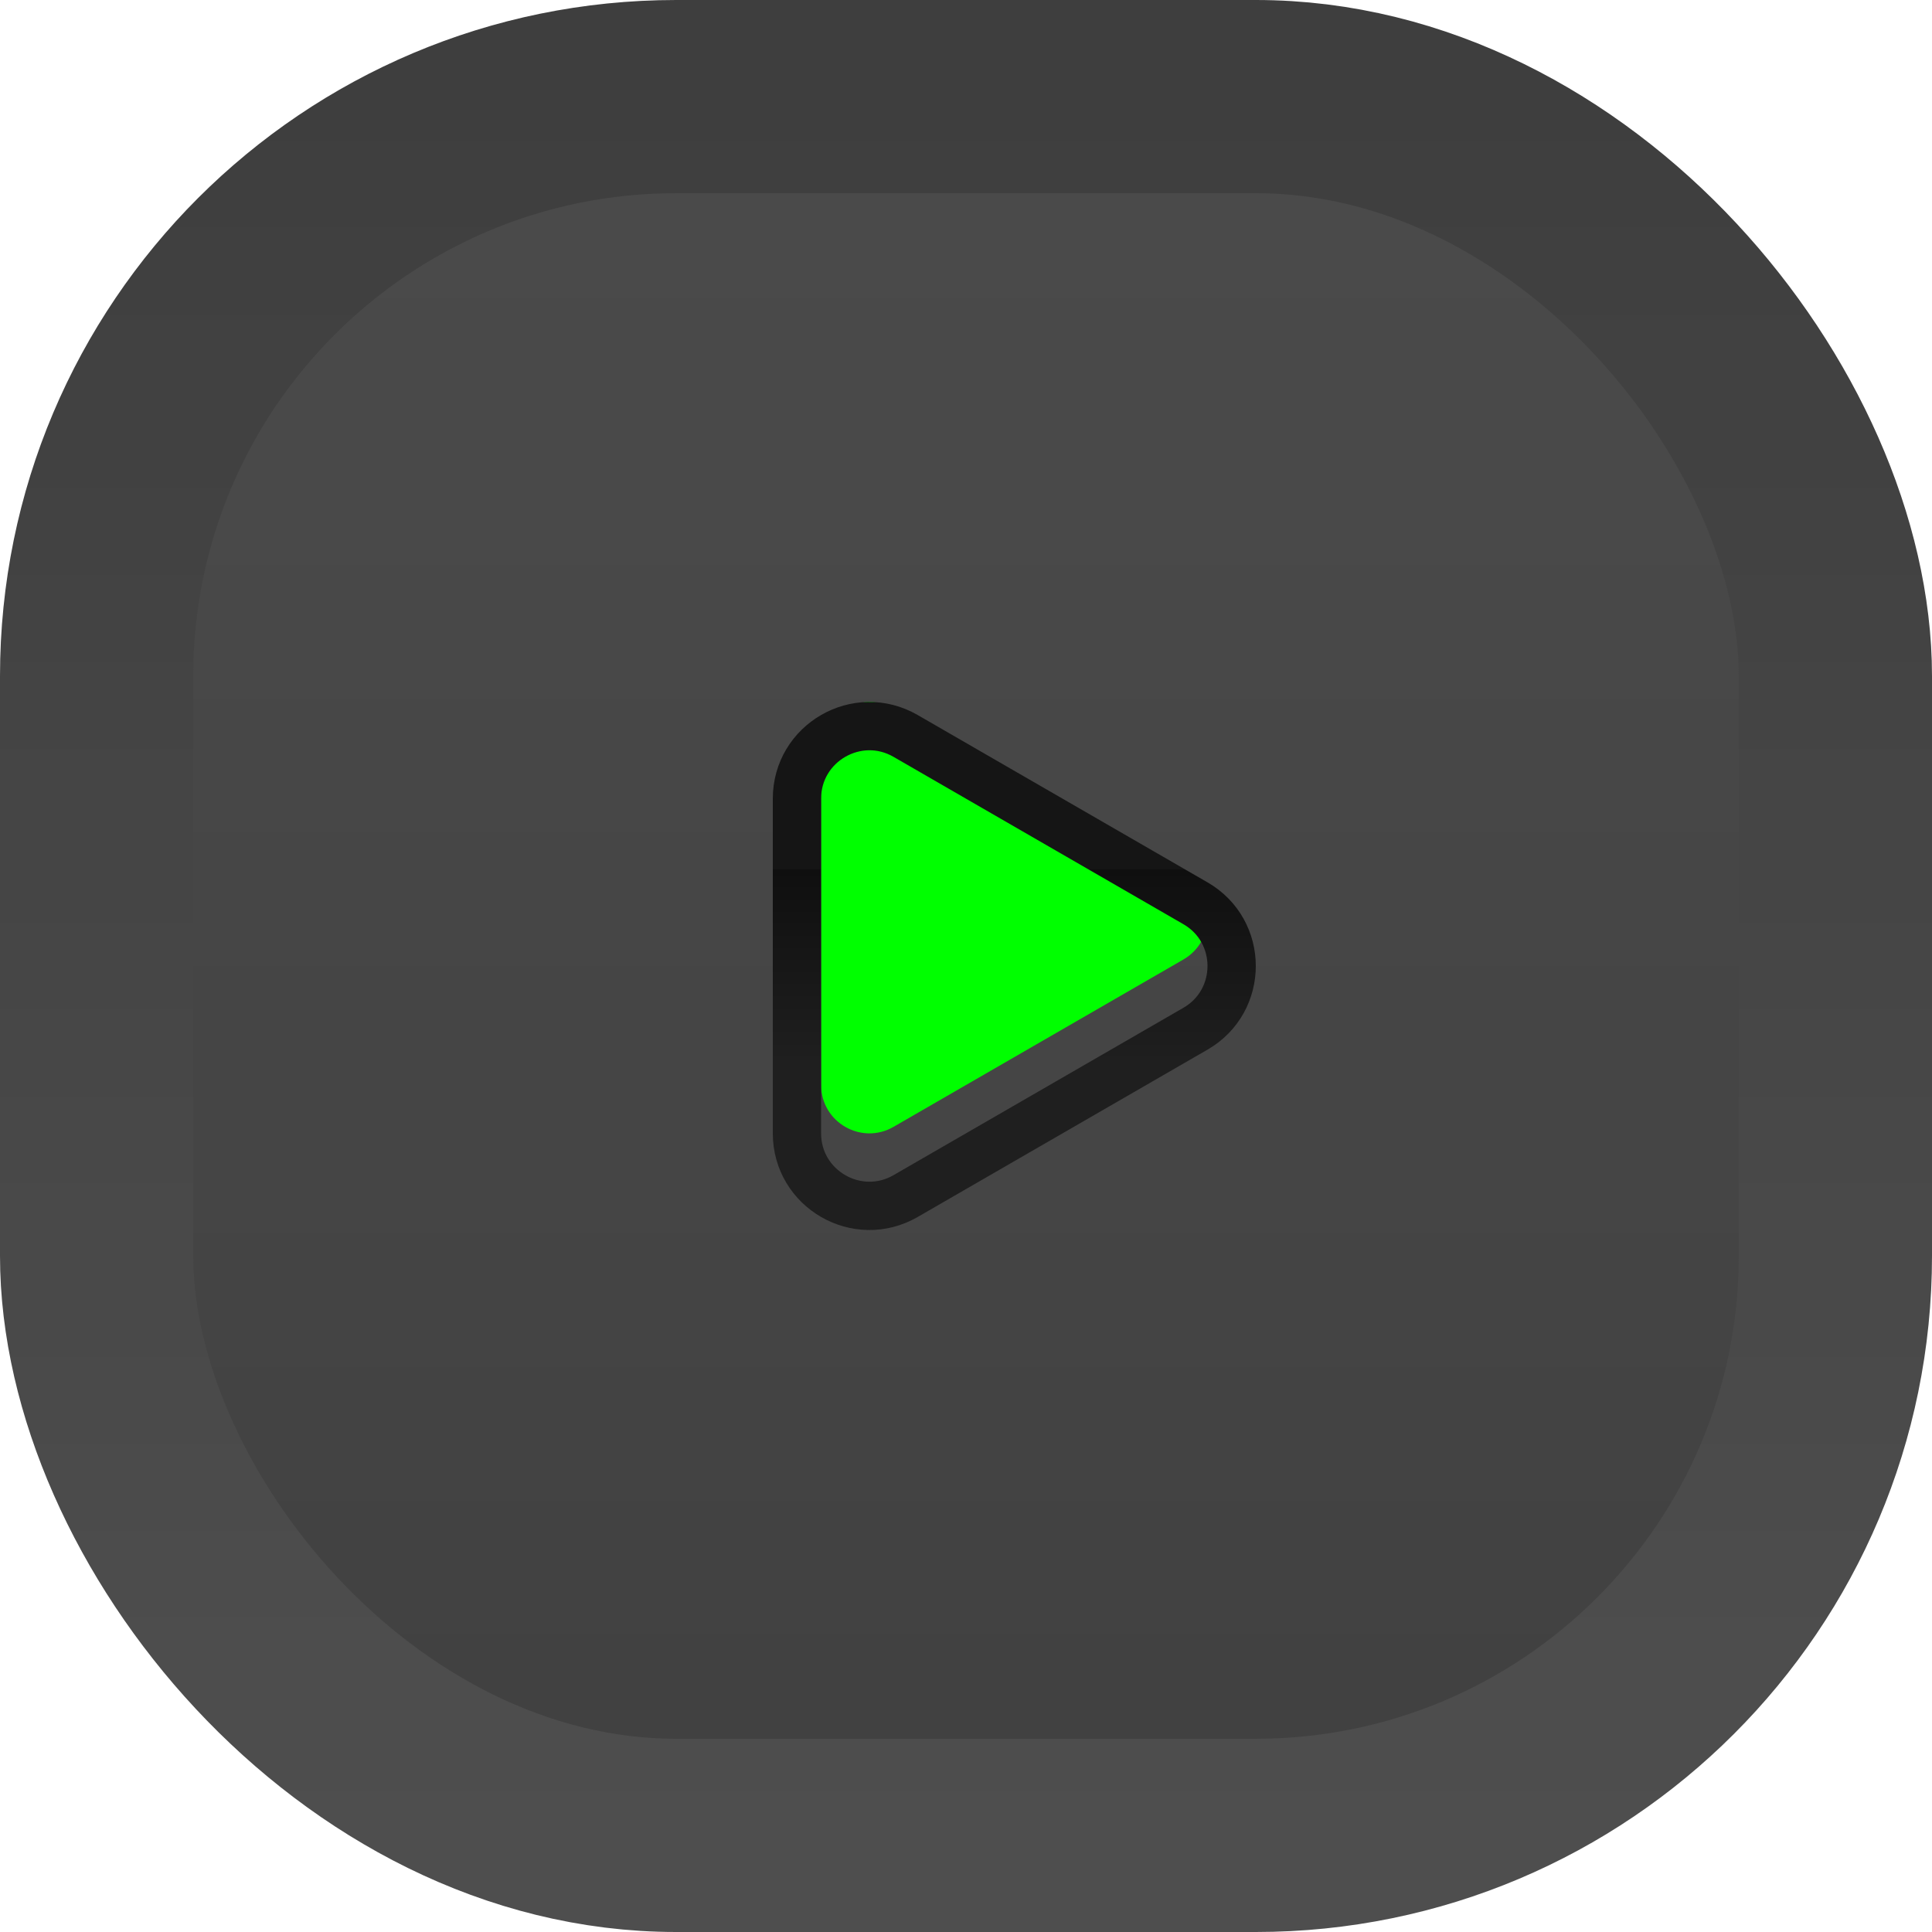
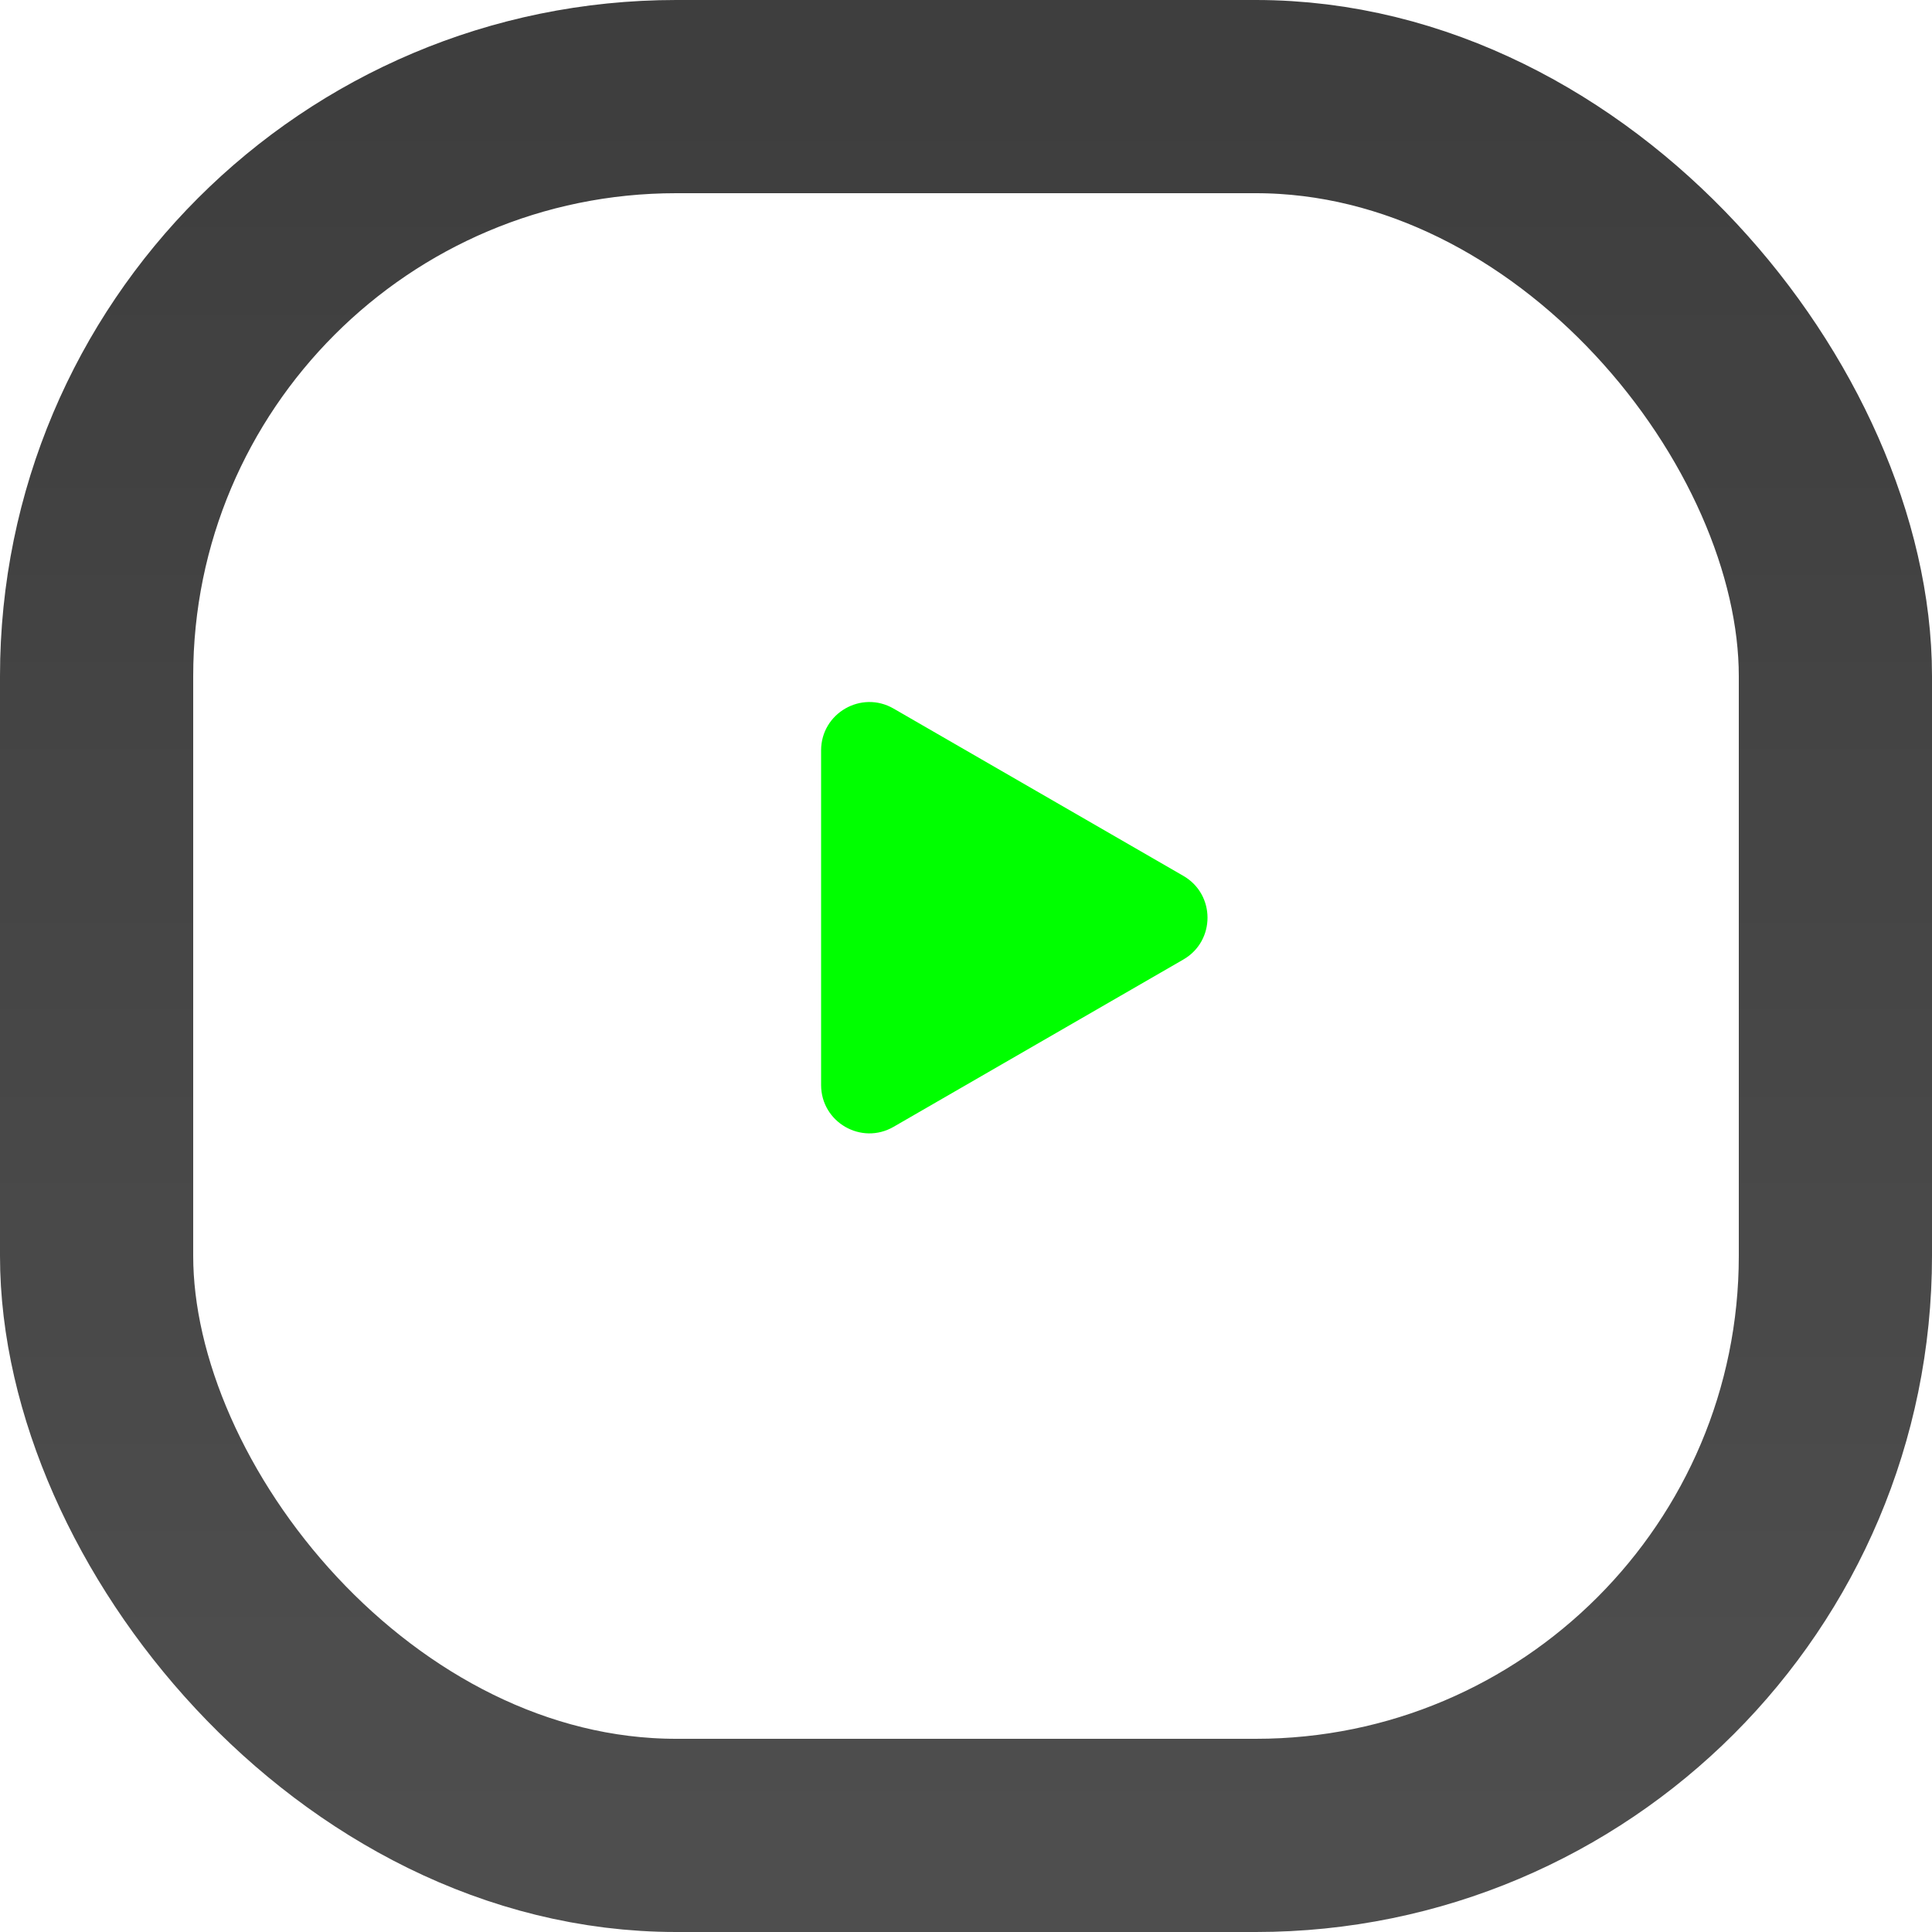
<svg xmlns="http://www.w3.org/2000/svg" width="40" height="40" viewBox="0 0 40 40" fill="none">
  <g opacity="0.8">
    <g filter="url(#filter0_ii_933_662)">
-       <rect x="2" y="2" width="36" height="36" rx="12" fill="url(#paint0_linear_933_662)" />
-     </g>
+       </g>
    <rect x="2" y="2" width="36" height="36" rx="12" stroke="url(#paint1_linear_933_662)" stroke-width="4" />
  </g>
  <g filter="url(#filter1_ii_933_662)">
    <path d="M24.5 20.866C25.167 20.481 25.167 19.519 24.5 19.134L18.5 15.67C17.833 15.285 17 15.766 17 16.536L17 23.464C17 24.234 17.833 24.715 18.5 24.33L24.5 20.866Z" fill="#00FF00" />
  </g>
-   <path d="M24.75 18.701C25.75 19.278 25.75 20.722 24.75 21.299L18.75 24.763C17.75 25.34 16.5 24.619 16.5 23.464L16.5 16.536C16.5 15.381 17.75 14.659 18.75 15.237L24.75 18.701Z" stroke="url(#paint2_linear_933_662)" />
  <defs>
    <filter id="filter0_ii_933_662" x="0" y="-4" width="40" height="48" filterUnits="userSpaceOnUse" color-interpolation-filters="sRGB">
      <feFlood flood-opacity="0" result="BackgroundImageFix" />
      <feBlend mode="normal" in="SourceGraphic" in2="BackgroundImageFix" result="shape" />
      <feColorMatrix in="SourceAlpha" type="matrix" values="0 0 0 0 0 0 0 0 0 0 0 0 0 0 0 0 0 0 127 0" result="hardAlpha" />
      <feOffset dy="-4" />
      <feGaussianBlur stdDeviation="2" />
      <feComposite in2="hardAlpha" operator="arithmetic" k2="-1" k3="1" />
      <feColorMatrix type="matrix" values="0 0 0 0 0.271 0 0 0 0 0.271 0 0 0 0 0.271 0 0 0 0.25 0" />
      <feBlend mode="normal" in2="shape" result="effect1_innerShadow_933_662" />
      <feColorMatrix in="SourceAlpha" type="matrix" values="0 0 0 0 0 0 0 0 0 0 0 0 0 0 0 0 0 0 127 0" result="hardAlpha" />
      <feOffset dy="4" />
      <feGaussianBlur stdDeviation="2" />
      <feComposite in2="hardAlpha" operator="arithmetic" k2="-1" k3="1" />
      <feColorMatrix type="matrix" values="0 0 0 0 0 0 0 0 0 0 0 0 0 0 0 0 0 0 0.25 0" />
      <feBlend mode="normal" in2="effect1_innerShadow_933_662" result="effect2_innerShadow_933_662" />
    </filter>
    <filter id="filter1_ii_933_662" x="16" y="11.533" width="10" height="15.934" filterUnits="userSpaceOnUse" color-interpolation-filters="sRGB">
      <feFlood flood-opacity="0" result="BackgroundImageFix" />
      <feBlend mode="normal" in="SourceGraphic" in2="BackgroundImageFix" result="shape" />
      <feColorMatrix in="SourceAlpha" type="matrix" values="0 0 0 0 0 0 0 0 0 0 0 0 0 0 0 0 0 0 127 0" result="hardAlpha" />
      <feOffset dy="2" />
      <feGaussianBlur stdDeviation="1.5" />
      <feComposite in2="hardAlpha" operator="arithmetic" k2="-1" k3="1" />
      <feColorMatrix type="matrix" values="0 0 0 0 0 0 0 0 0 0 0 0 0 0 0 0 0 0 0.3 0" />
      <feBlend mode="normal" in2="shape" result="effect1_innerShadow_933_662" />
      <feColorMatrix in="SourceAlpha" type="matrix" values="0 0 0 0 0 0 0 0 0 0 0 0 0 0 0 0 0 0 127 0" result="hardAlpha" />
      <feOffset dy="-3" />
      <feGaussianBlur stdDeviation="1.5" />
      <feComposite in2="hardAlpha" operator="arithmetic" k2="-1" k3="1" />
      <feColorMatrix type="matrix" values="0 0 0 0 1 0 0 0 0 1 0 0 0 0 1 0 0 0 0.3 0" />
      <feBlend mode="normal" in2="effect1_innerShadow_933_662" result="effect2_innerShadow_933_662" />
    </filter>
    <linearGradient id="paint0_linear_933_662" x1="20" y1="2" x2="20" y2="38" gradientUnits="userSpaceOnUse">
      <stop stop-color="#1E1E1E" />
      <stop offset="1" stop-color="#111111" />
    </linearGradient>
    <linearGradient id="paint1_linear_933_662" x1="20" y1="2" x2="20" y2="38" gradientUnits="userSpaceOnUse">
      <stop stop-color="#0E0E0E" />
      <stop offset="1" stop-color="#222222" />
    </linearGradient>
    <linearGradient id="paint2_linear_933_662" x1="20" y1="22" x2="20" y2="18" gradientUnits="userSpaceOnUse">
      <stop stop-color="#1F1F1F" />
      <stop offset="1" stop-color="#0F0F0F" />
      <stop offset="1" stop-color="#151515" />
    </linearGradient>
  </defs>
</svg>